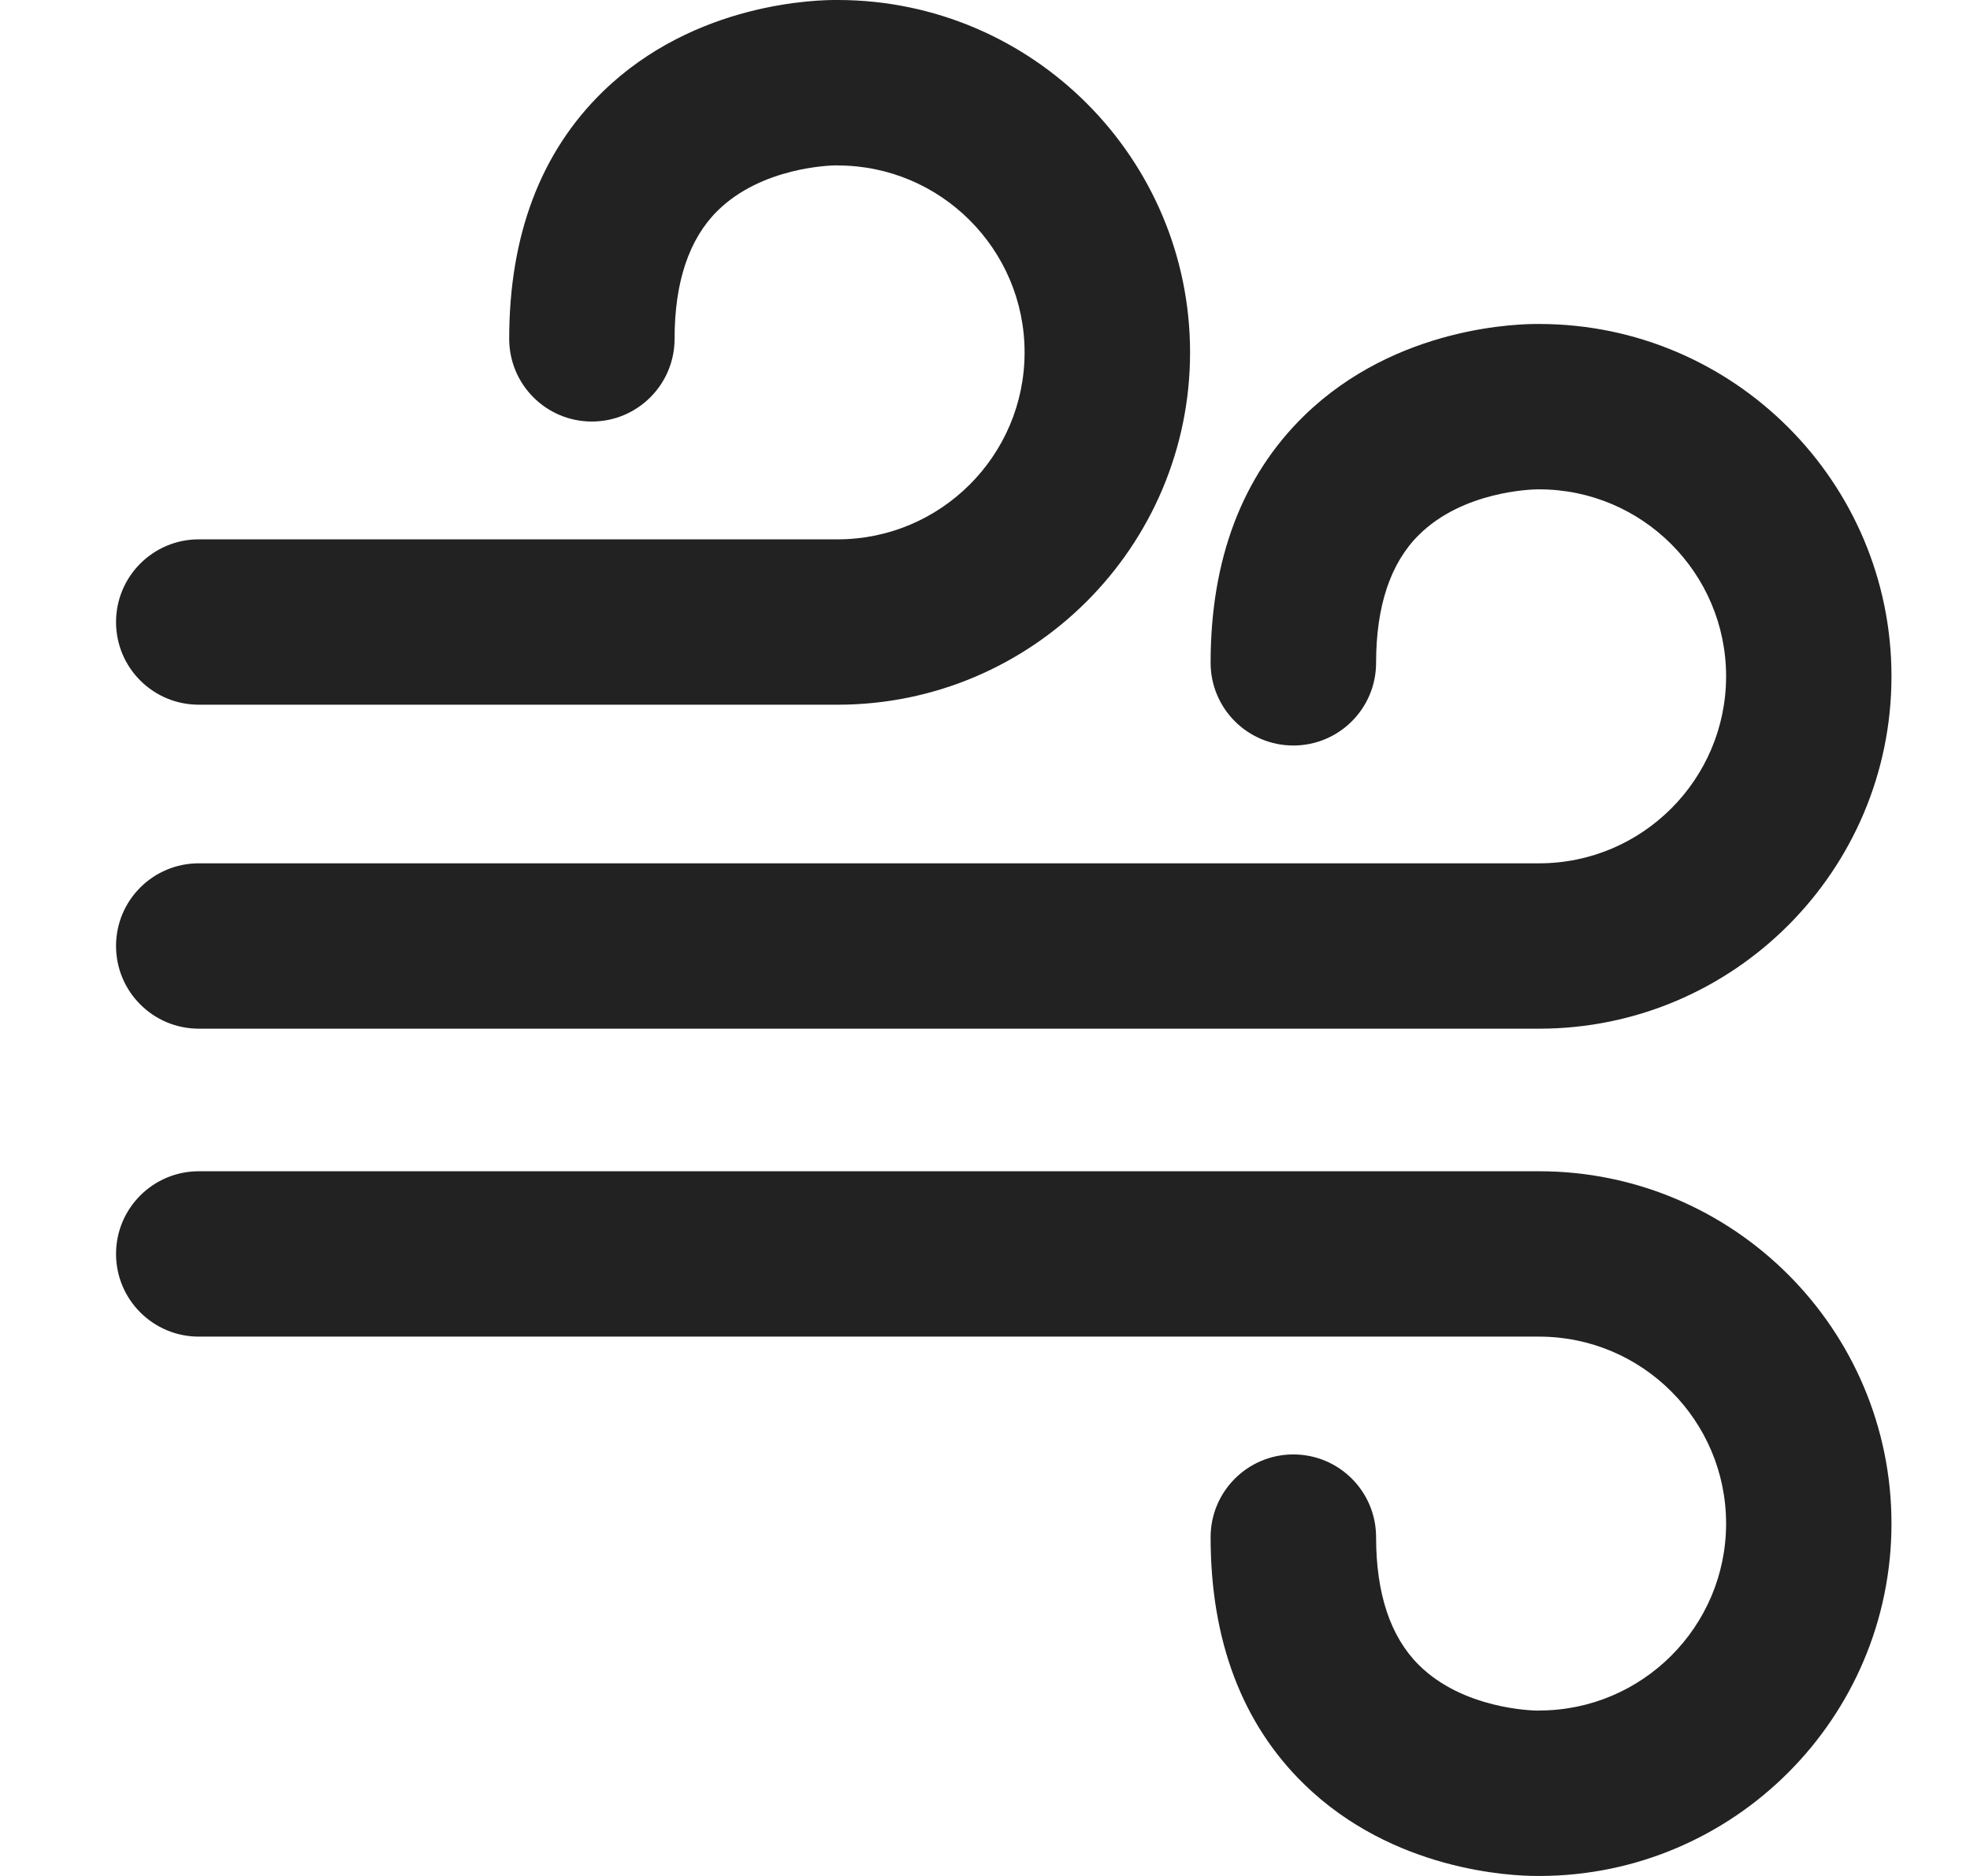
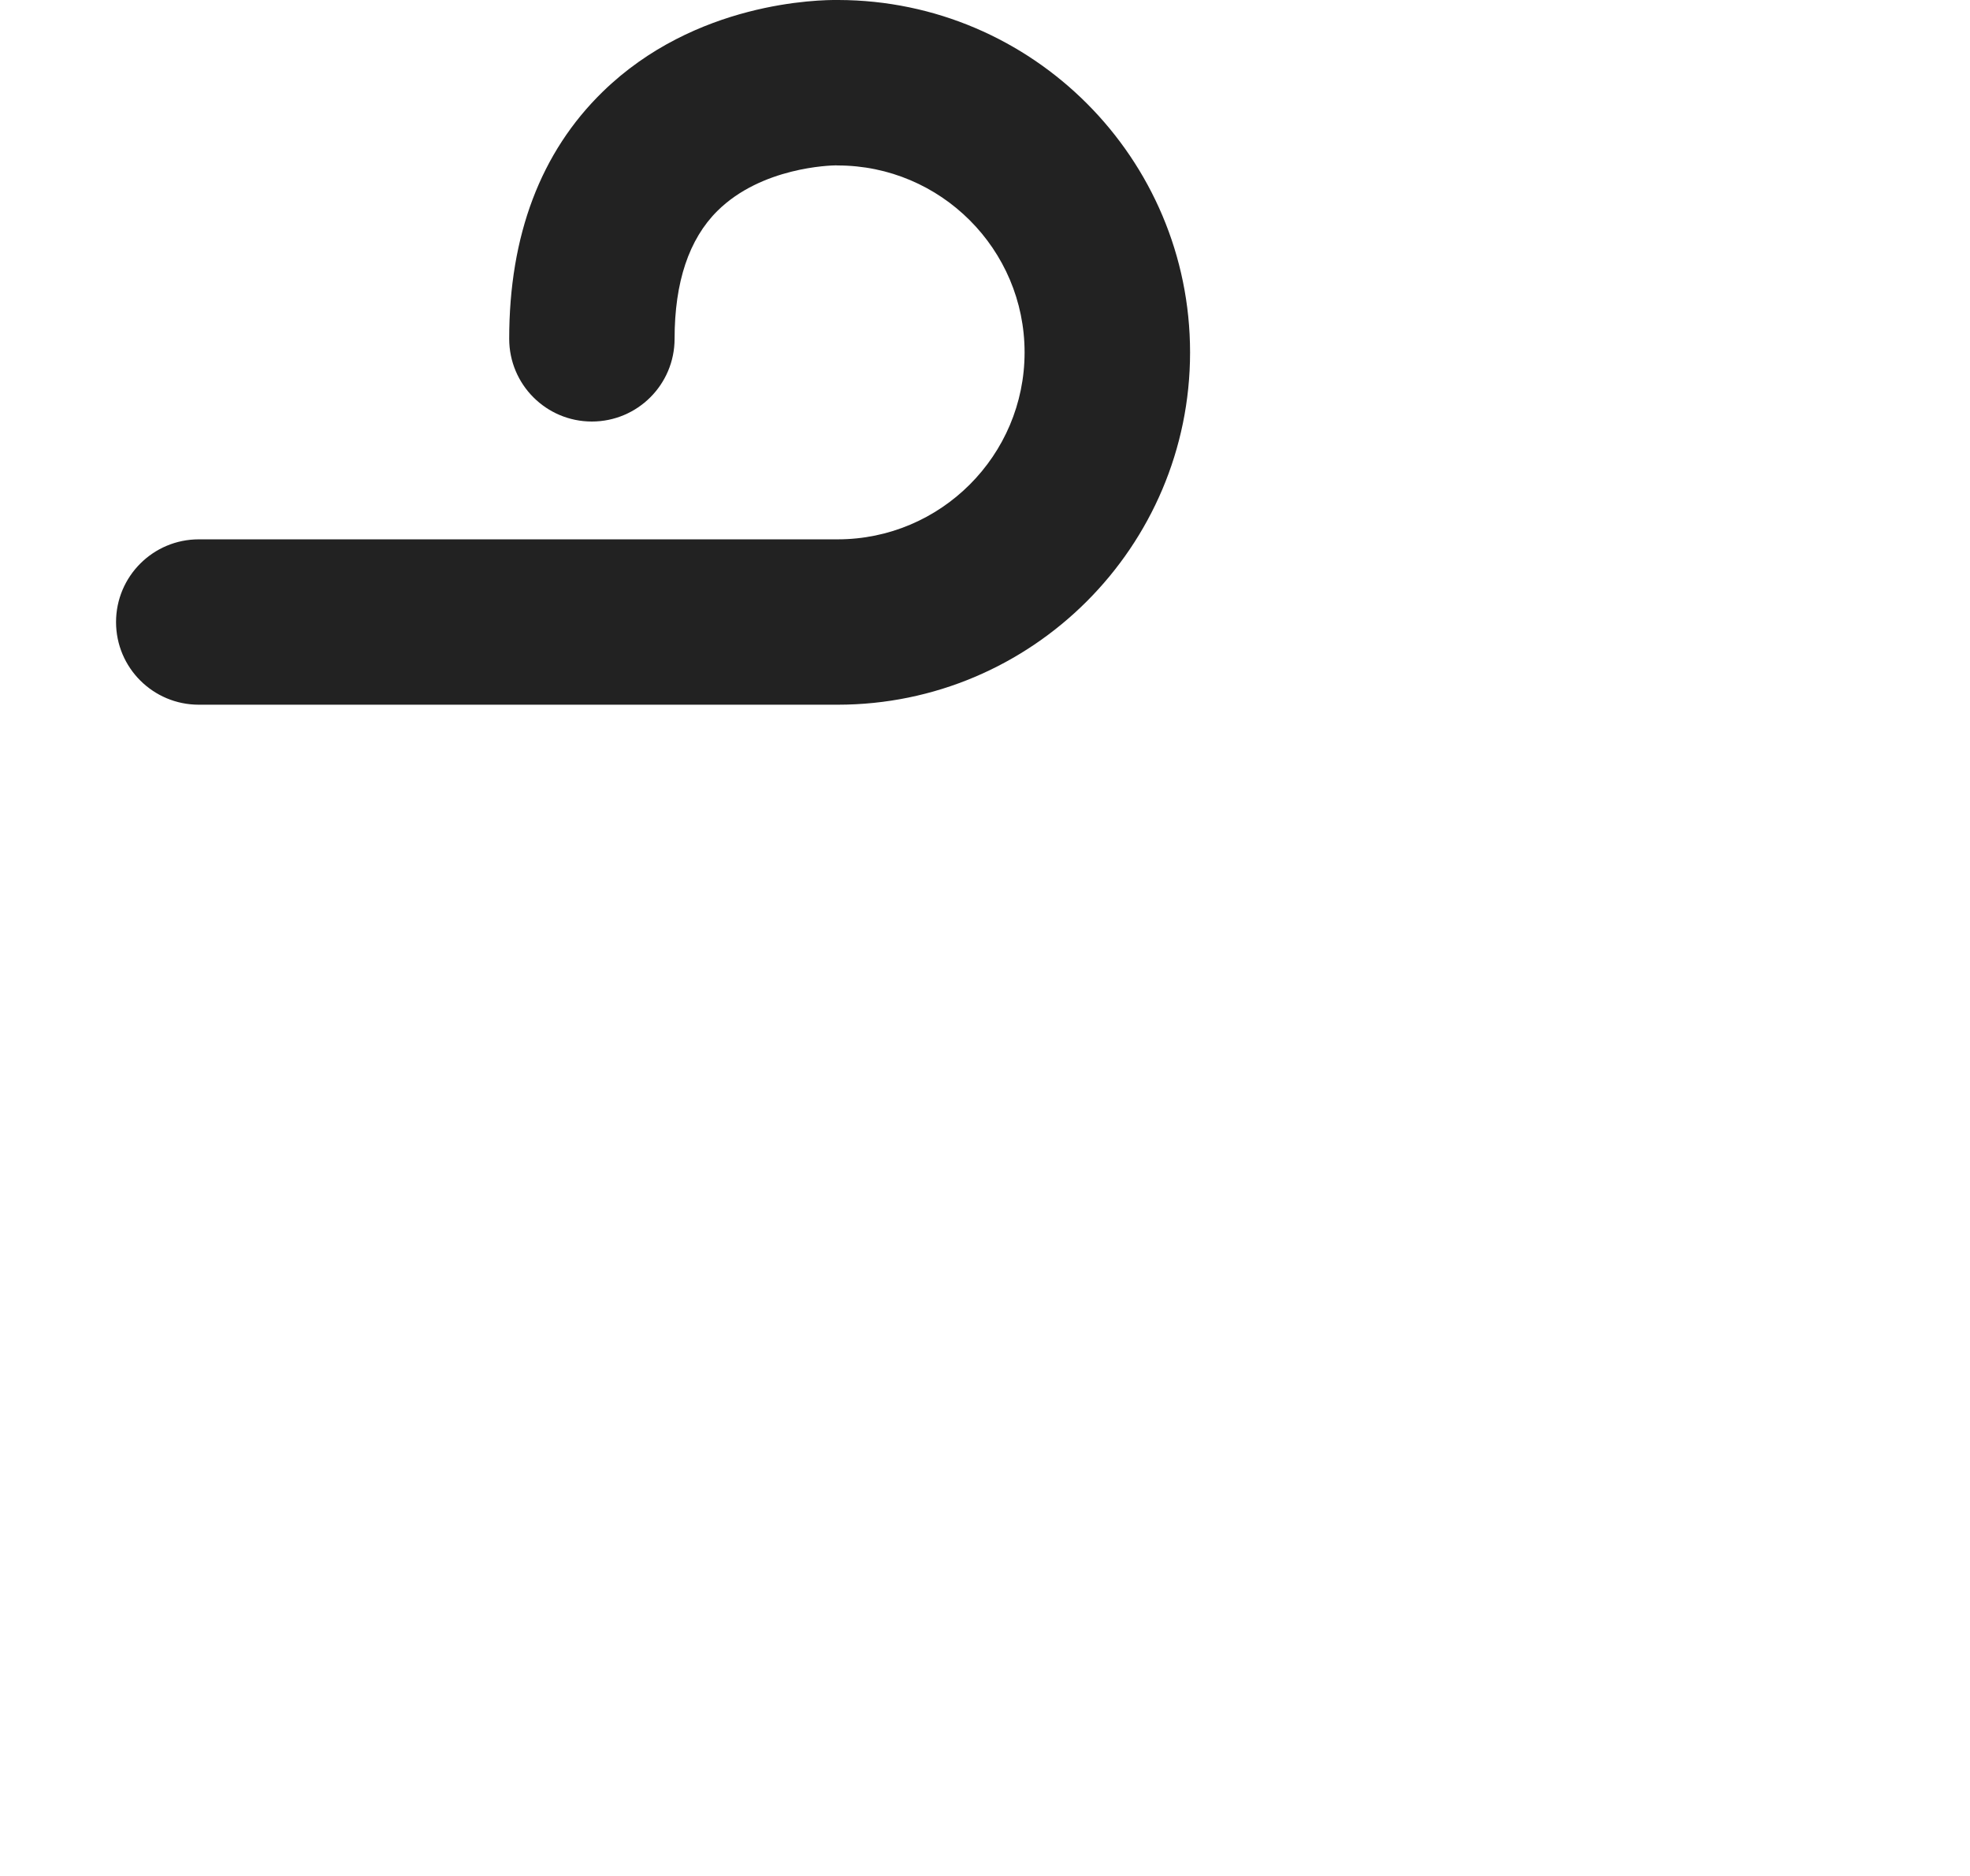
<svg xmlns="http://www.w3.org/2000/svg" width="21" height="20" viewBox="0 0 21 20" fill="none">
  <g clip-path="url(#clip0_4646_1318)">
-     <path d="M2.119 10.967H16.407C18.478 10.967 20.163 9.282 20.163 7.21C20.163 5.142 18.483 3.459 16.416 3.454C16.212 3.451 14.89 3.469 13.902 4.432C13.241 5.077 12.905 5.963 12.905 7.066C12.905 7.553 13.3 7.948 13.787 7.948C14.274 7.948 14.669 7.553 14.669 7.066C14.669 6.462 14.822 6.003 15.125 5.703C15.596 5.235 16.33 5.218 16.388 5.217C16.397 5.217 16.395 5.217 16.407 5.217C17.506 5.217 18.4 6.111 18.4 7.21C18.4 8.309 17.506 9.204 16.407 9.204H2.119C1.632 9.204 1.237 9.598 1.237 10.085C1.237 10.572 1.632 10.967 2.119 10.967Z" fill="#222222" />
    <path d="M2.119 7.513H8.929C11.001 7.513 12.686 5.828 12.686 3.757C12.686 1.688 11.005 0.005 8.938 0C8.732 -0.003 7.412 0.016 6.425 0.978C5.763 1.623 5.428 2.51 5.428 3.612C5.428 4.099 5.822 4.494 6.309 4.494C6.796 4.494 7.191 4.099 7.191 3.612C7.191 3.008 7.344 2.55 7.647 2.249C8.119 1.781 8.852 1.764 8.911 1.763C8.919 1.764 8.918 1.764 8.929 1.764C10.028 1.764 10.922 2.658 10.922 3.757C10.922 4.856 10.028 5.75 8.929 5.75H2.119C1.632 5.75 1.237 6.145 1.237 6.632C1.237 7.119 1.632 7.513 2.119 7.513Z" fill="#222222" />
-     <path d="M16.407 12.487H2.119C1.632 12.487 1.237 12.882 1.237 13.368C1.237 13.855 1.632 14.25 2.119 14.25H16.407C17.506 14.25 18.4 15.144 18.4 16.243C18.4 17.342 17.506 18.236 16.407 18.236C16.396 18.236 16.397 18.236 16.388 18.237C16.33 18.236 15.596 18.219 15.125 17.751C14.822 17.45 14.669 16.992 14.669 16.388C14.669 15.901 14.274 15.506 13.787 15.506C13.3 15.506 12.905 15.901 12.905 16.388C12.905 17.491 13.241 18.377 13.902 19.022C14.85 19.946 16.105 20 16.386 20C16.398 20 16.407 20 16.416 20C18.483 19.995 20.163 18.312 20.163 16.243C20.163 14.172 18.478 12.487 16.407 12.487Z" fill="#222222" />
  </g>
  <defs>
    <clipPath id="clip0_4646_1318">
      <rect width="20" height="20" fill="white" transform="translate(0.7)" />
    </clipPath>
  </defs>
</svg>